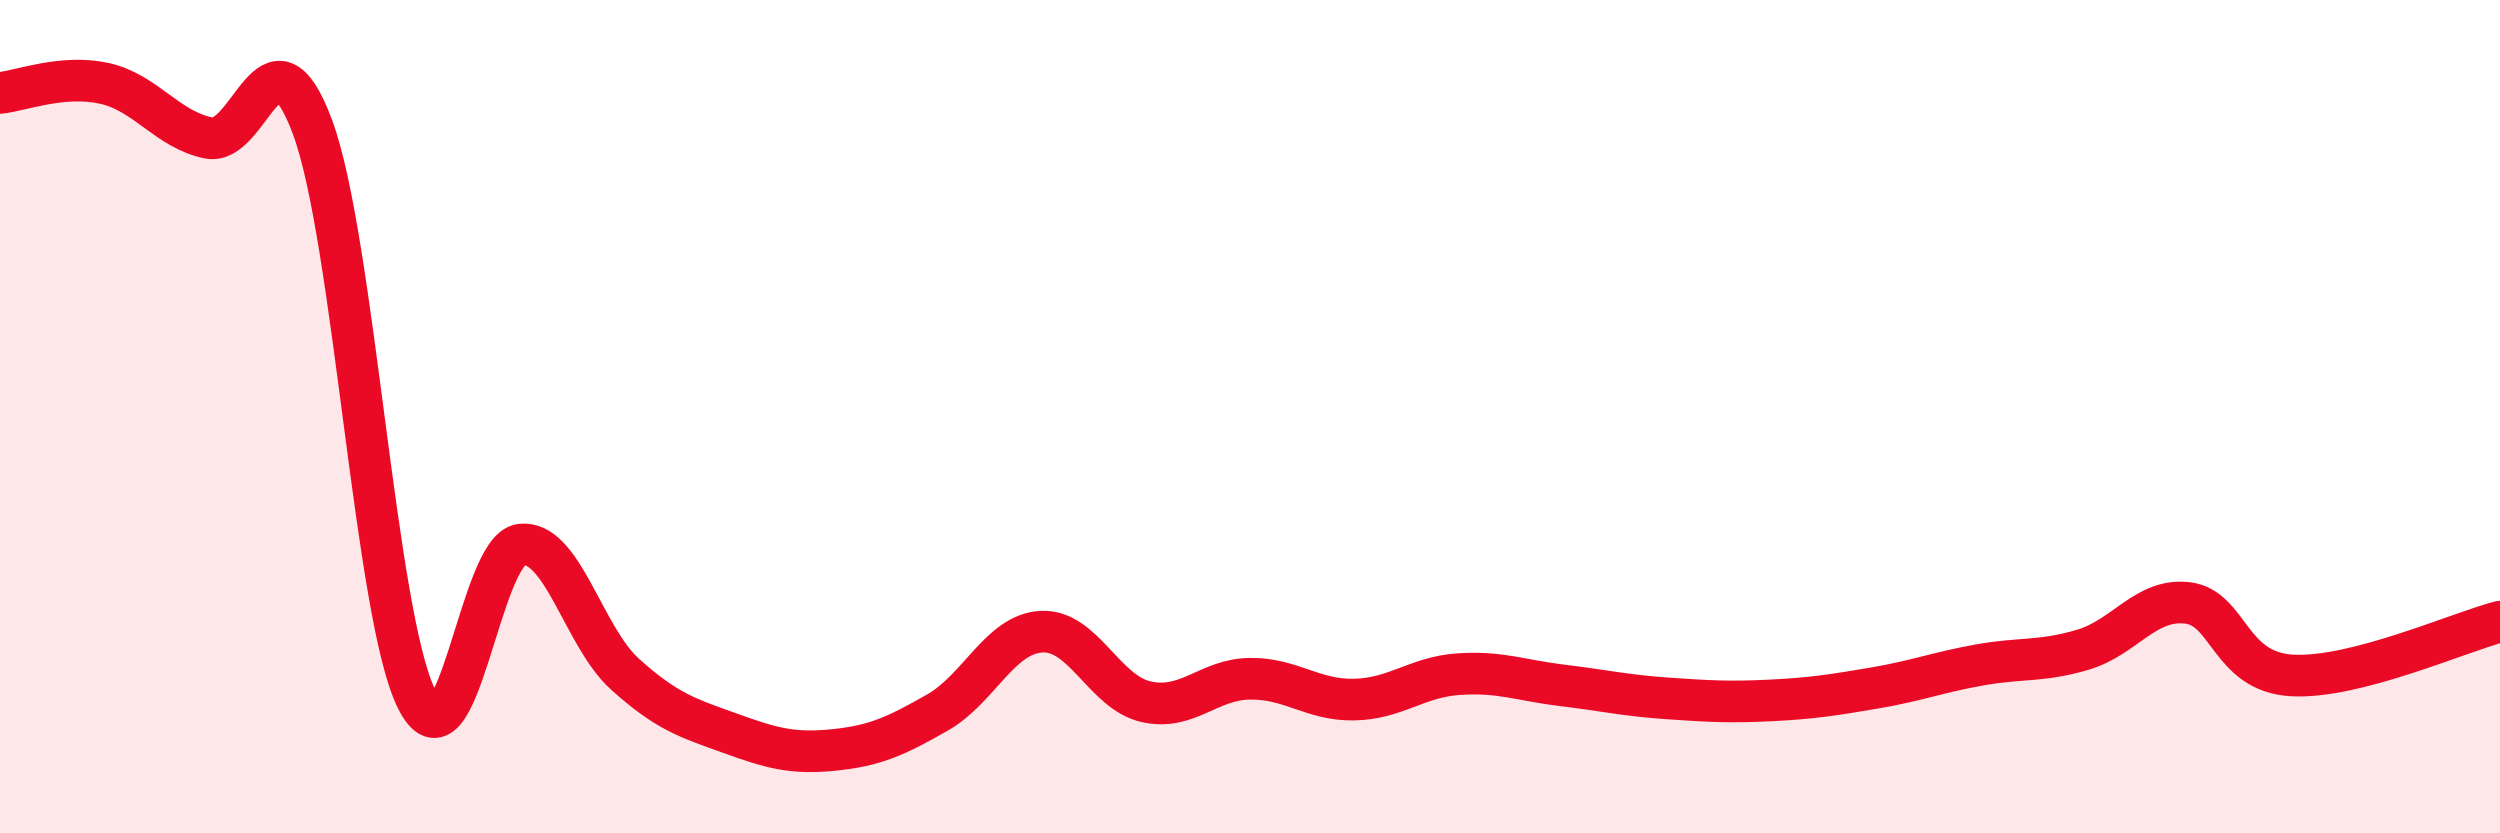
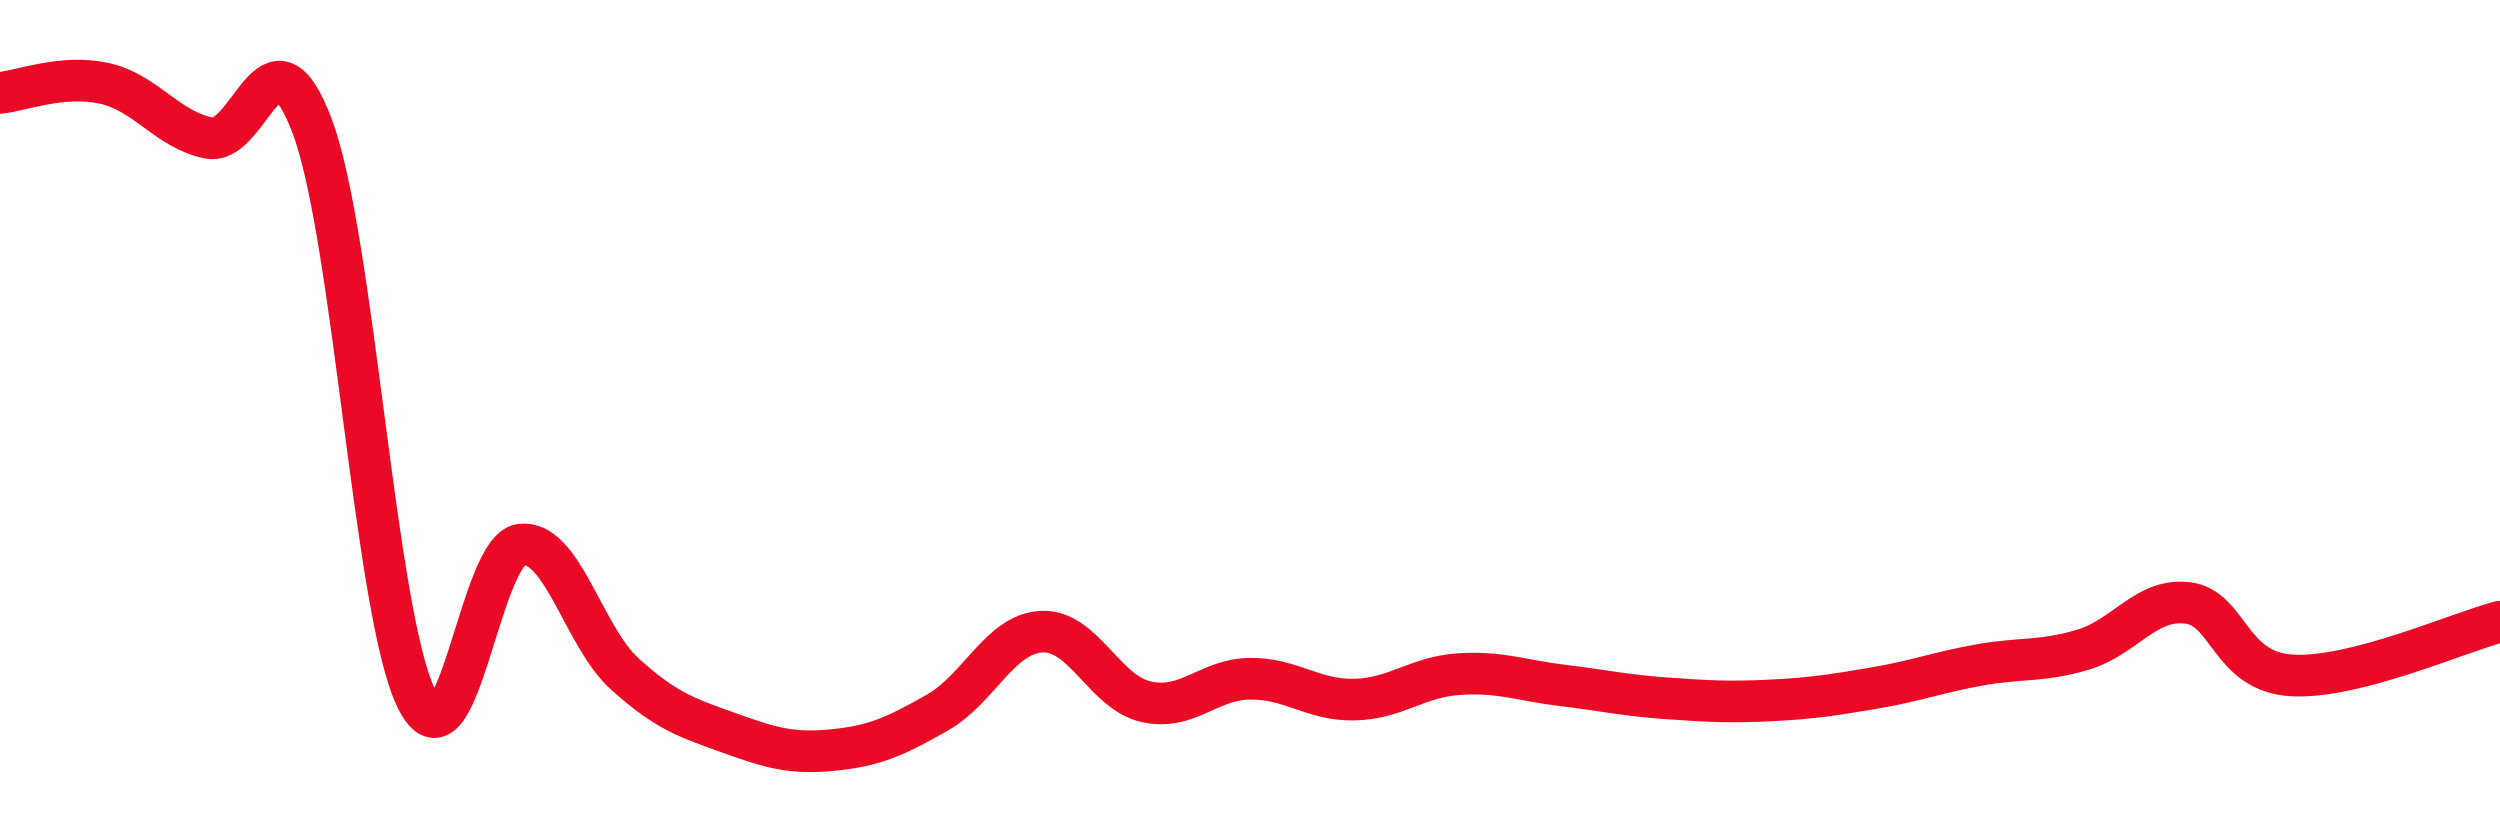
<svg xmlns="http://www.w3.org/2000/svg" width="60" height="20" viewBox="0 0 60 20">
-   <path d="M 0,2.23 C 0.5,2.18 1.5,1.78 2.5,2 C 3.5,2.22 4,3.1 5,3.31 C 6,3.52 6.5,0.36 7.5,3.05 C 8.5,5.74 9,14.78 10,16.78 C 11,18.78 11.5,13.19 12.5,13.07 C 13.5,12.95 14,15.28 15,16.18 C 16,17.08 16.5,17.23 17.5,17.59 C 18.5,17.95 19,18.1 20,18 C 21,17.9 21.5,17.67 22.5,17.1 C 23.5,16.53 24,15.21 25,15.16 C 26,15.11 26.5,16.61 27.5,16.84 C 28.5,17.07 29,16.3 30,16.29 C 31,16.28 31.5,16.81 32.5,16.79 C 33.5,16.77 34,16.25 35,16.18 C 36,16.11 36.5,16.33 37.5,16.45 C 38.5,16.57 39,16.69 40,16.76 C 41,16.83 41.5,16.86 42.5,16.81 C 43.5,16.76 44,16.68 45,16.51 C 46,16.34 46.5,16.14 47.5,15.96 C 48.5,15.78 49,15.89 50,15.59 C 51,15.29 51.5,14.35 52.5,14.47 C 53.5,14.59 53.5,16.12 55,16.21 C 56.5,16.3 59,15.18 60,14.92L60 20L0 20Z" fill="#EB0A25" opacity="0.1" stroke-linecap="round" stroke-linejoin="round" />
  <path d="M 0,2.23 C 0.5,2.18 1.5,1.78 2.5,2 C 3.5,2.22 4,3.1 5,3.31 C 6,3.52 6.5,0.36 7.5,3.05 C 8.5,5.74 9,14.78 10,16.78 C 11,18.78 11.5,13.19 12.5,13.07 C 13.5,12.95 14,15.28 15,16.18 C 16,17.08 16.5,17.23 17.5,17.59 C 18.5,17.95 19,18.1 20,18 C 21,17.9 21.5,17.67 22.5,17.1 C 23.5,16.53 24,15.21 25,15.16 C 26,15.11 26.5,16.61 27.5,16.84 C 28.5,17.07 29,16.3 30,16.29 C 31,16.28 31.5,16.81 32.5,16.79 C 33.5,16.77 34,16.25 35,16.18 C 36,16.11 36.5,16.33 37.5,16.45 C 38.5,16.57 39,16.69 40,16.76 C 41,16.83 41.5,16.86 42.5,16.81 C 43.5,16.76 44,16.68 45,16.51 C 46,16.34 46.5,16.14 47.5,15.96 C 48.5,15.78 49,15.89 50,15.59 C 51,15.29 51.5,14.35 52.5,14.47 C 53.5,14.59 53.5,16.12 55,16.21 C 56.5,16.3 59,15.18 60,14.92" stroke="#EB0A25" stroke-width="1" fill="none" stroke-linecap="round" stroke-linejoin="round" />
</svg>